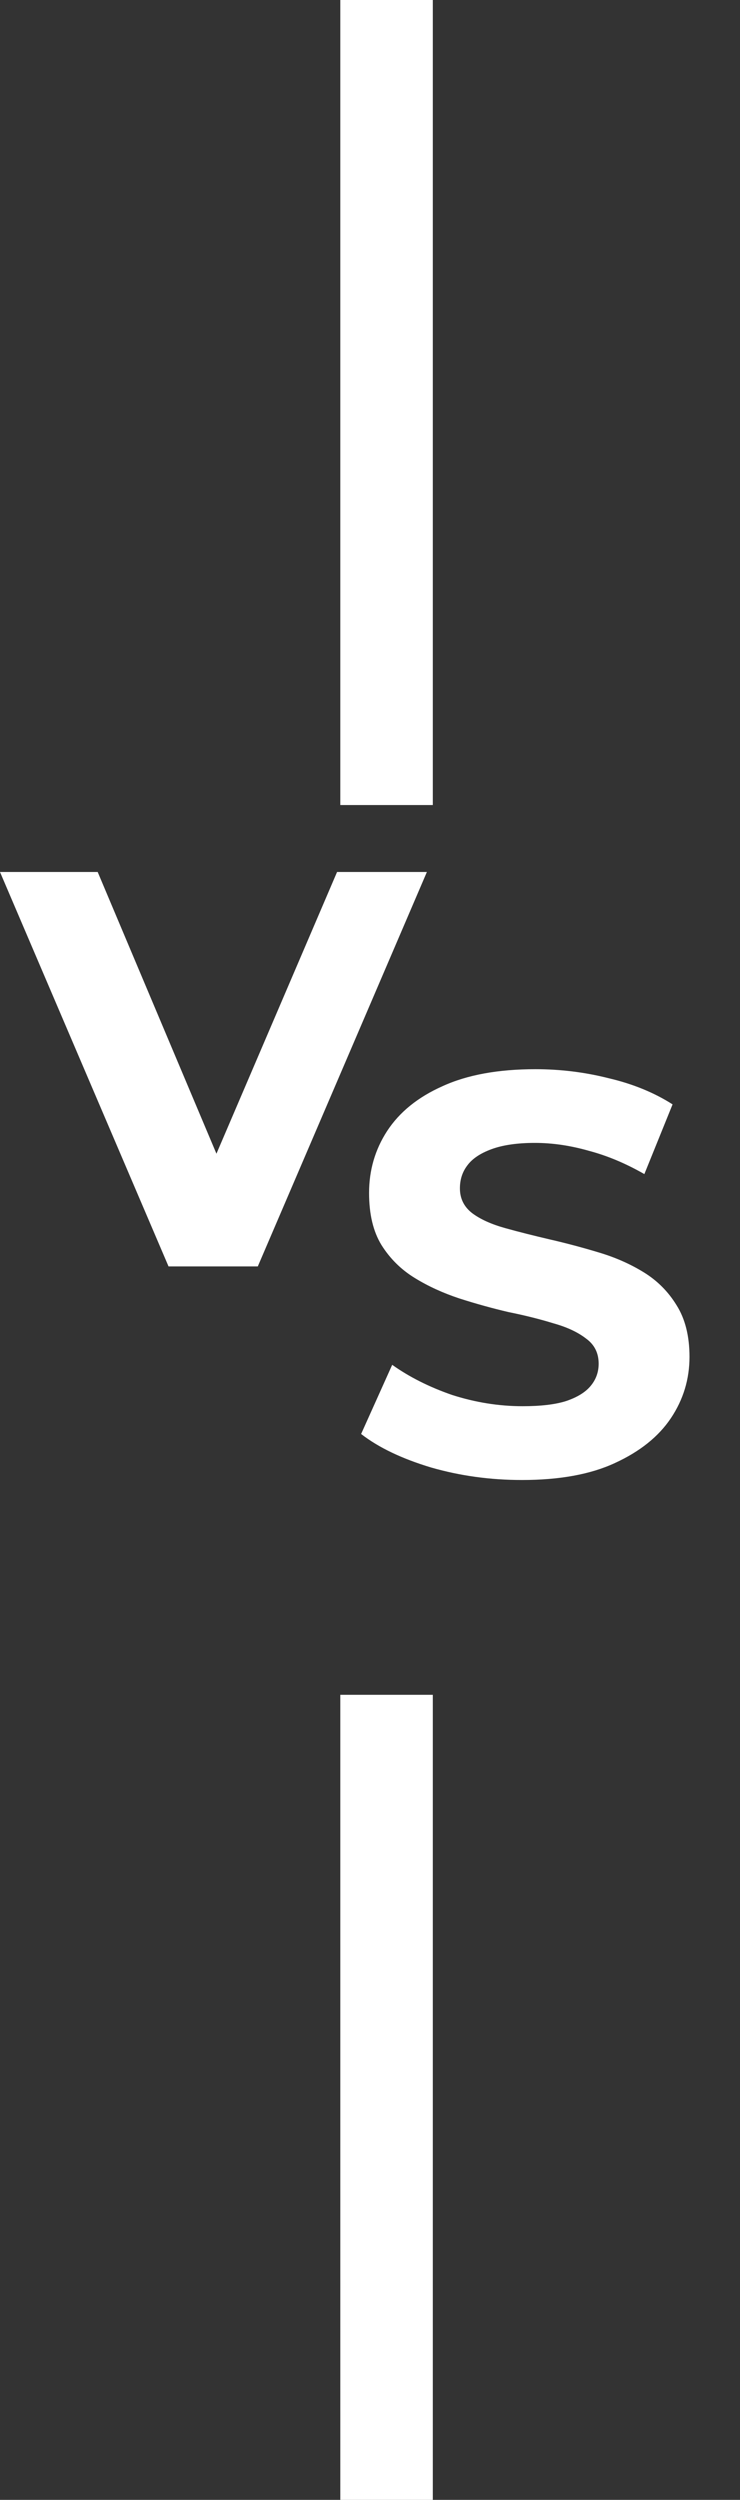
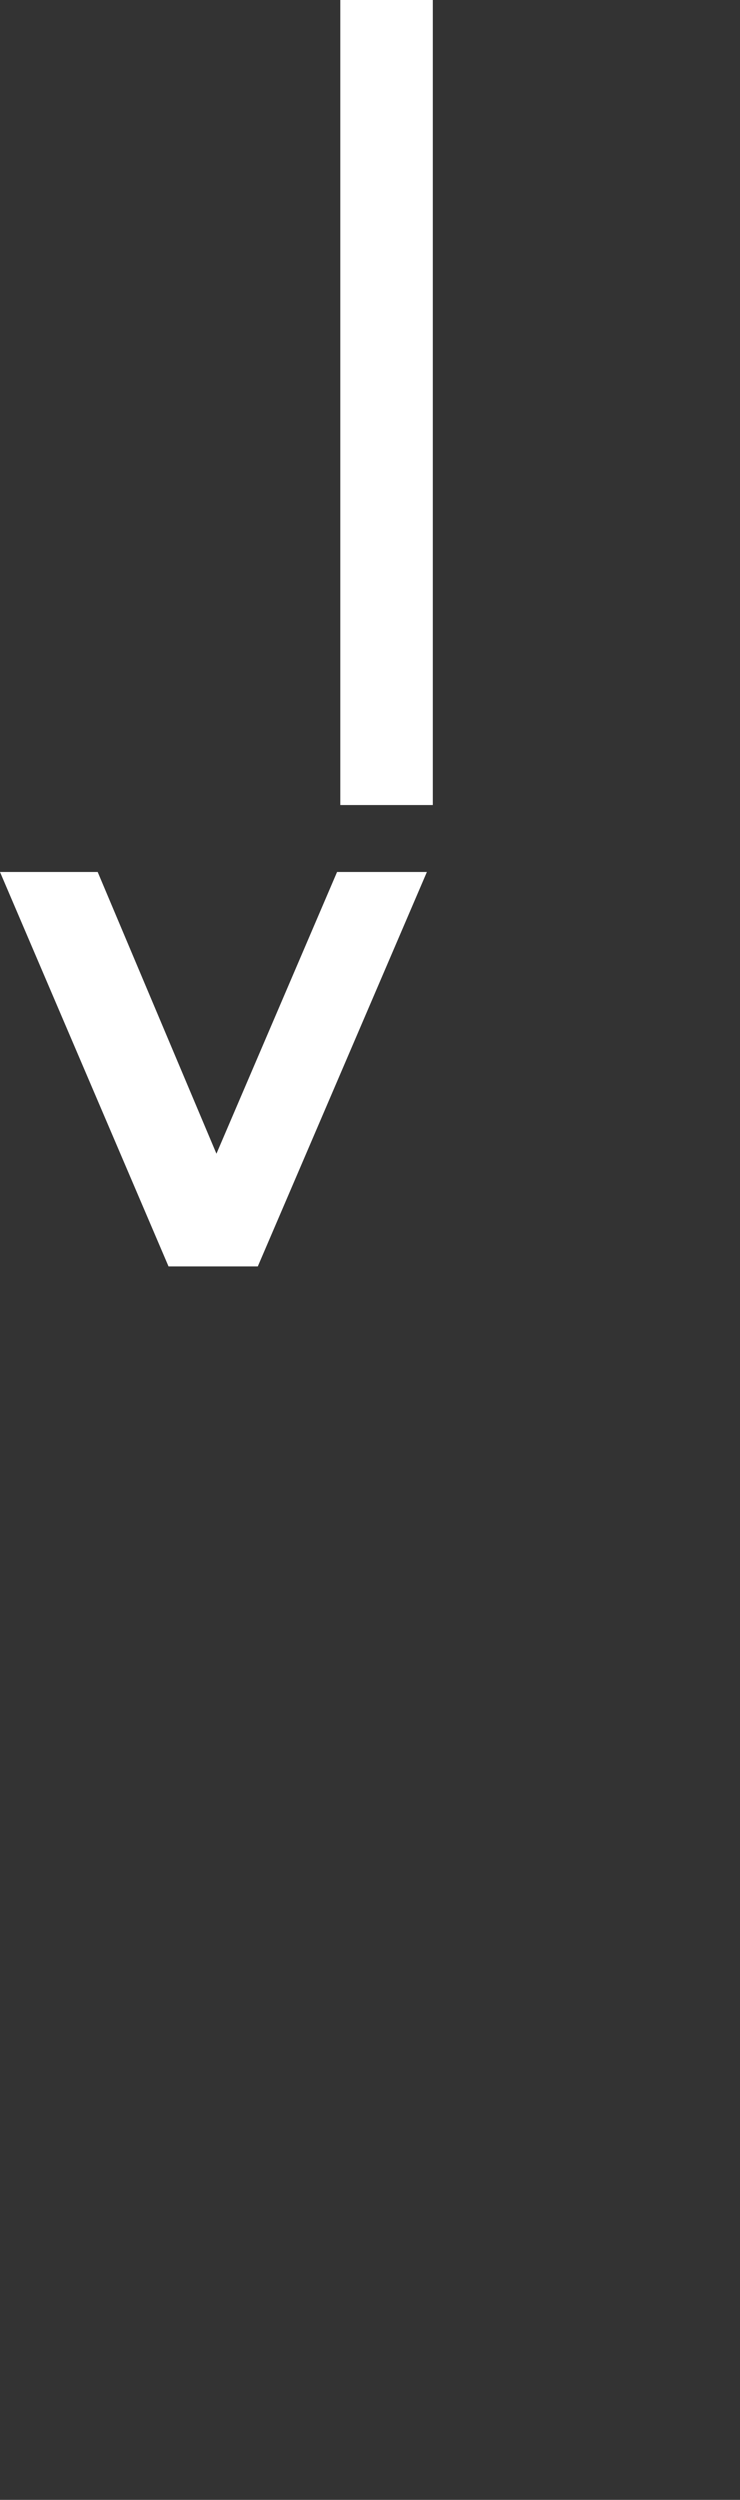
<svg xmlns="http://www.w3.org/2000/svg" width="8" height="27" viewBox="0 0 8 27" fill="none">
  <rect x="0" y="0" width="8" height="27" fill="#333333" stroke="none" />
  <path d="M1.822 13.678L0 9.418H1.056L2.648 13.191H2.027L3.644 9.418H4.615L2.787 13.678H1.822Z" fill="white" />
-   <path d="M5.643 15.985C5.301 15.985 4.974 15.94 4.661 15.85C4.348 15.756 4.095 15.636 3.904 15.488L4.24 14.741C4.423 14.871 4.638 14.98 4.886 15.066C5.138 15.147 5.393 15.188 5.649 15.188C5.844 15.188 6 15.17 6.118 15.133C6.24 15.092 6.33 15.037 6.387 14.967C6.444 14.898 6.472 14.818 6.472 14.729C6.472 14.614 6.427 14.524 6.338 14.459C6.248 14.389 6.131 14.334 5.984 14.293C5.838 14.248 5.675 14.207 5.496 14.171C5.321 14.13 5.144 14.081 4.966 14.024C4.791 13.966 4.63 13.893 4.484 13.803C4.337 13.713 4.217 13.595 4.124 13.447C4.034 13.3 3.99 13.113 3.99 12.884C3.99 12.639 4.055 12.416 4.185 12.216C4.319 12.011 4.518 11.85 4.783 11.732C5.051 11.609 5.386 11.548 5.789 11.548C6.057 11.548 6.322 11.58 6.582 11.646C6.842 11.707 7.072 11.801 7.271 11.928L6.966 12.681C6.767 12.567 6.568 12.483 6.368 12.43C6.169 12.373 5.974 12.344 5.783 12.344C5.592 12.344 5.435 12.367 5.313 12.412C5.191 12.457 5.104 12.516 5.051 12.589C4.998 12.659 4.972 12.741 4.972 12.835C4.972 12.945 5.016 13.035 5.106 13.104C5.195 13.17 5.313 13.223 5.46 13.264C5.606 13.305 5.767 13.345 5.941 13.386C6.12 13.427 6.297 13.474 6.472 13.527C6.651 13.58 6.814 13.652 6.96 13.742C7.106 13.832 7.224 13.95 7.314 14.097C7.407 14.244 7.454 14.43 7.454 14.655C7.454 14.896 7.387 15.117 7.253 15.317C7.119 15.517 6.917 15.678 6.649 15.801C6.385 15.924 6.049 15.985 5.643 15.985Z" fill="white" />
  <line x1="4.179" x2="4.179" y2="8.695" stroke="white" />
-   <line x1="4.179" y1="18.305" x2="4.179" y2="27" stroke="white" />
</svg>